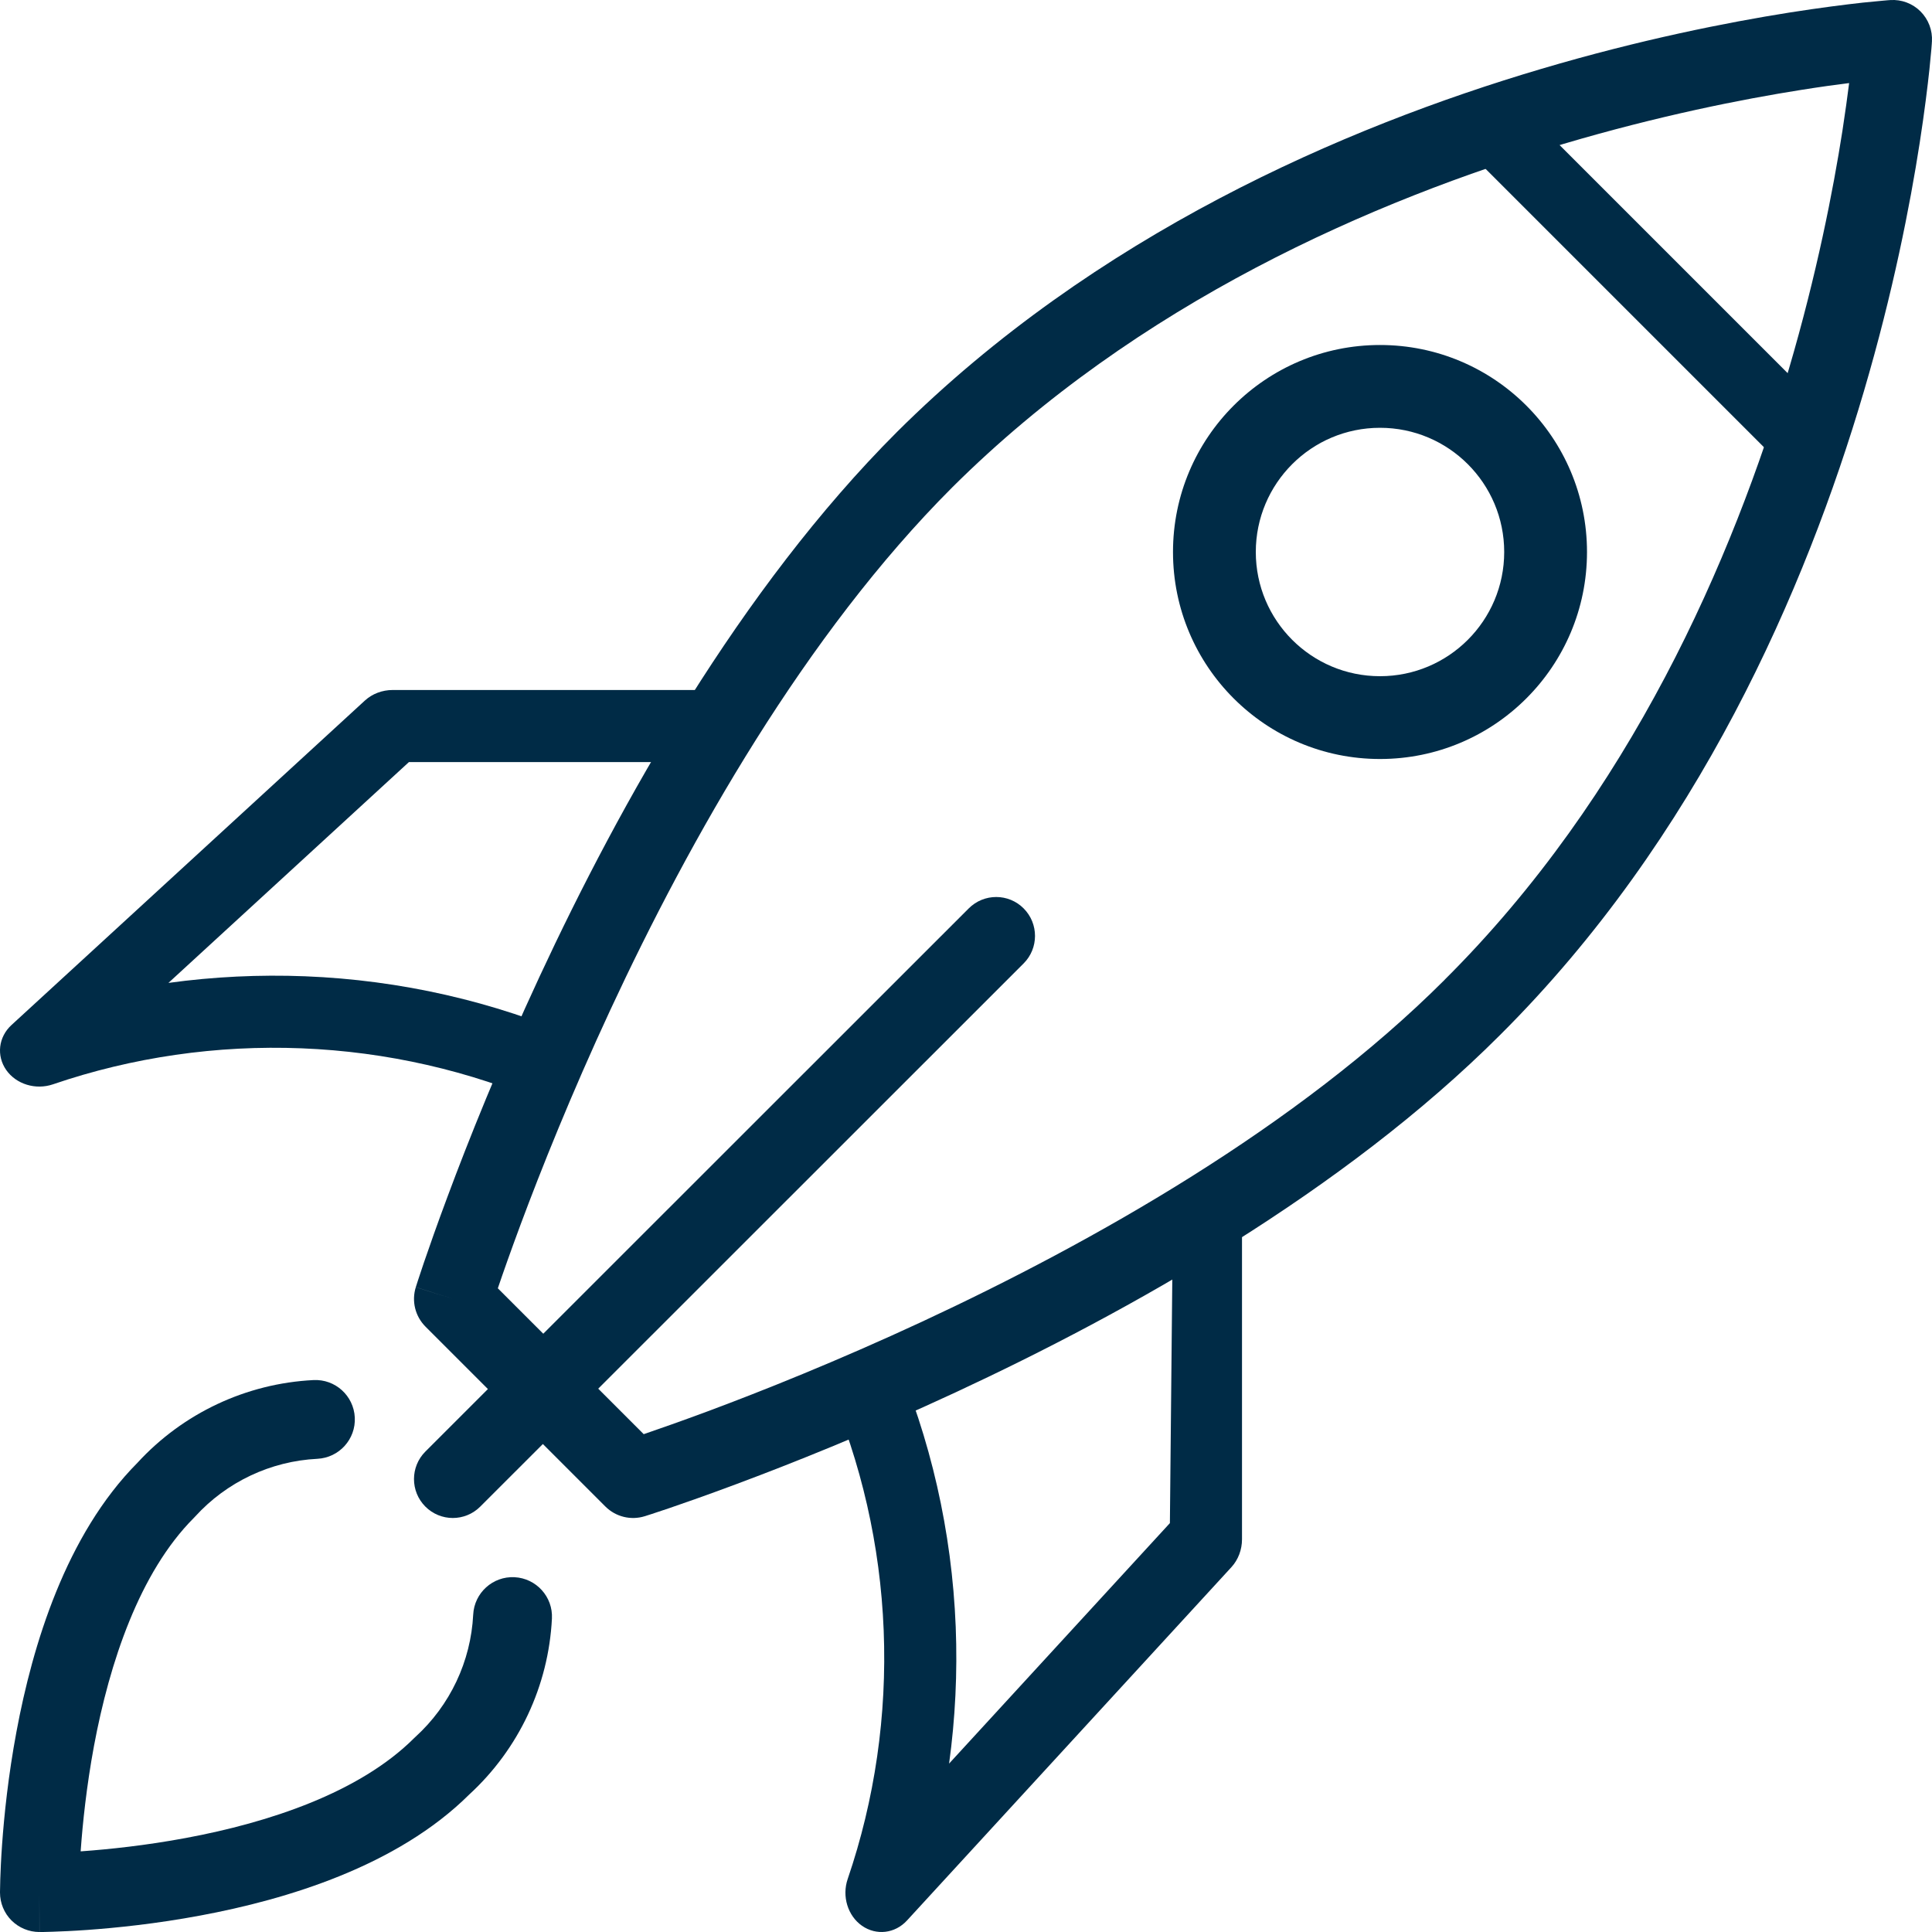
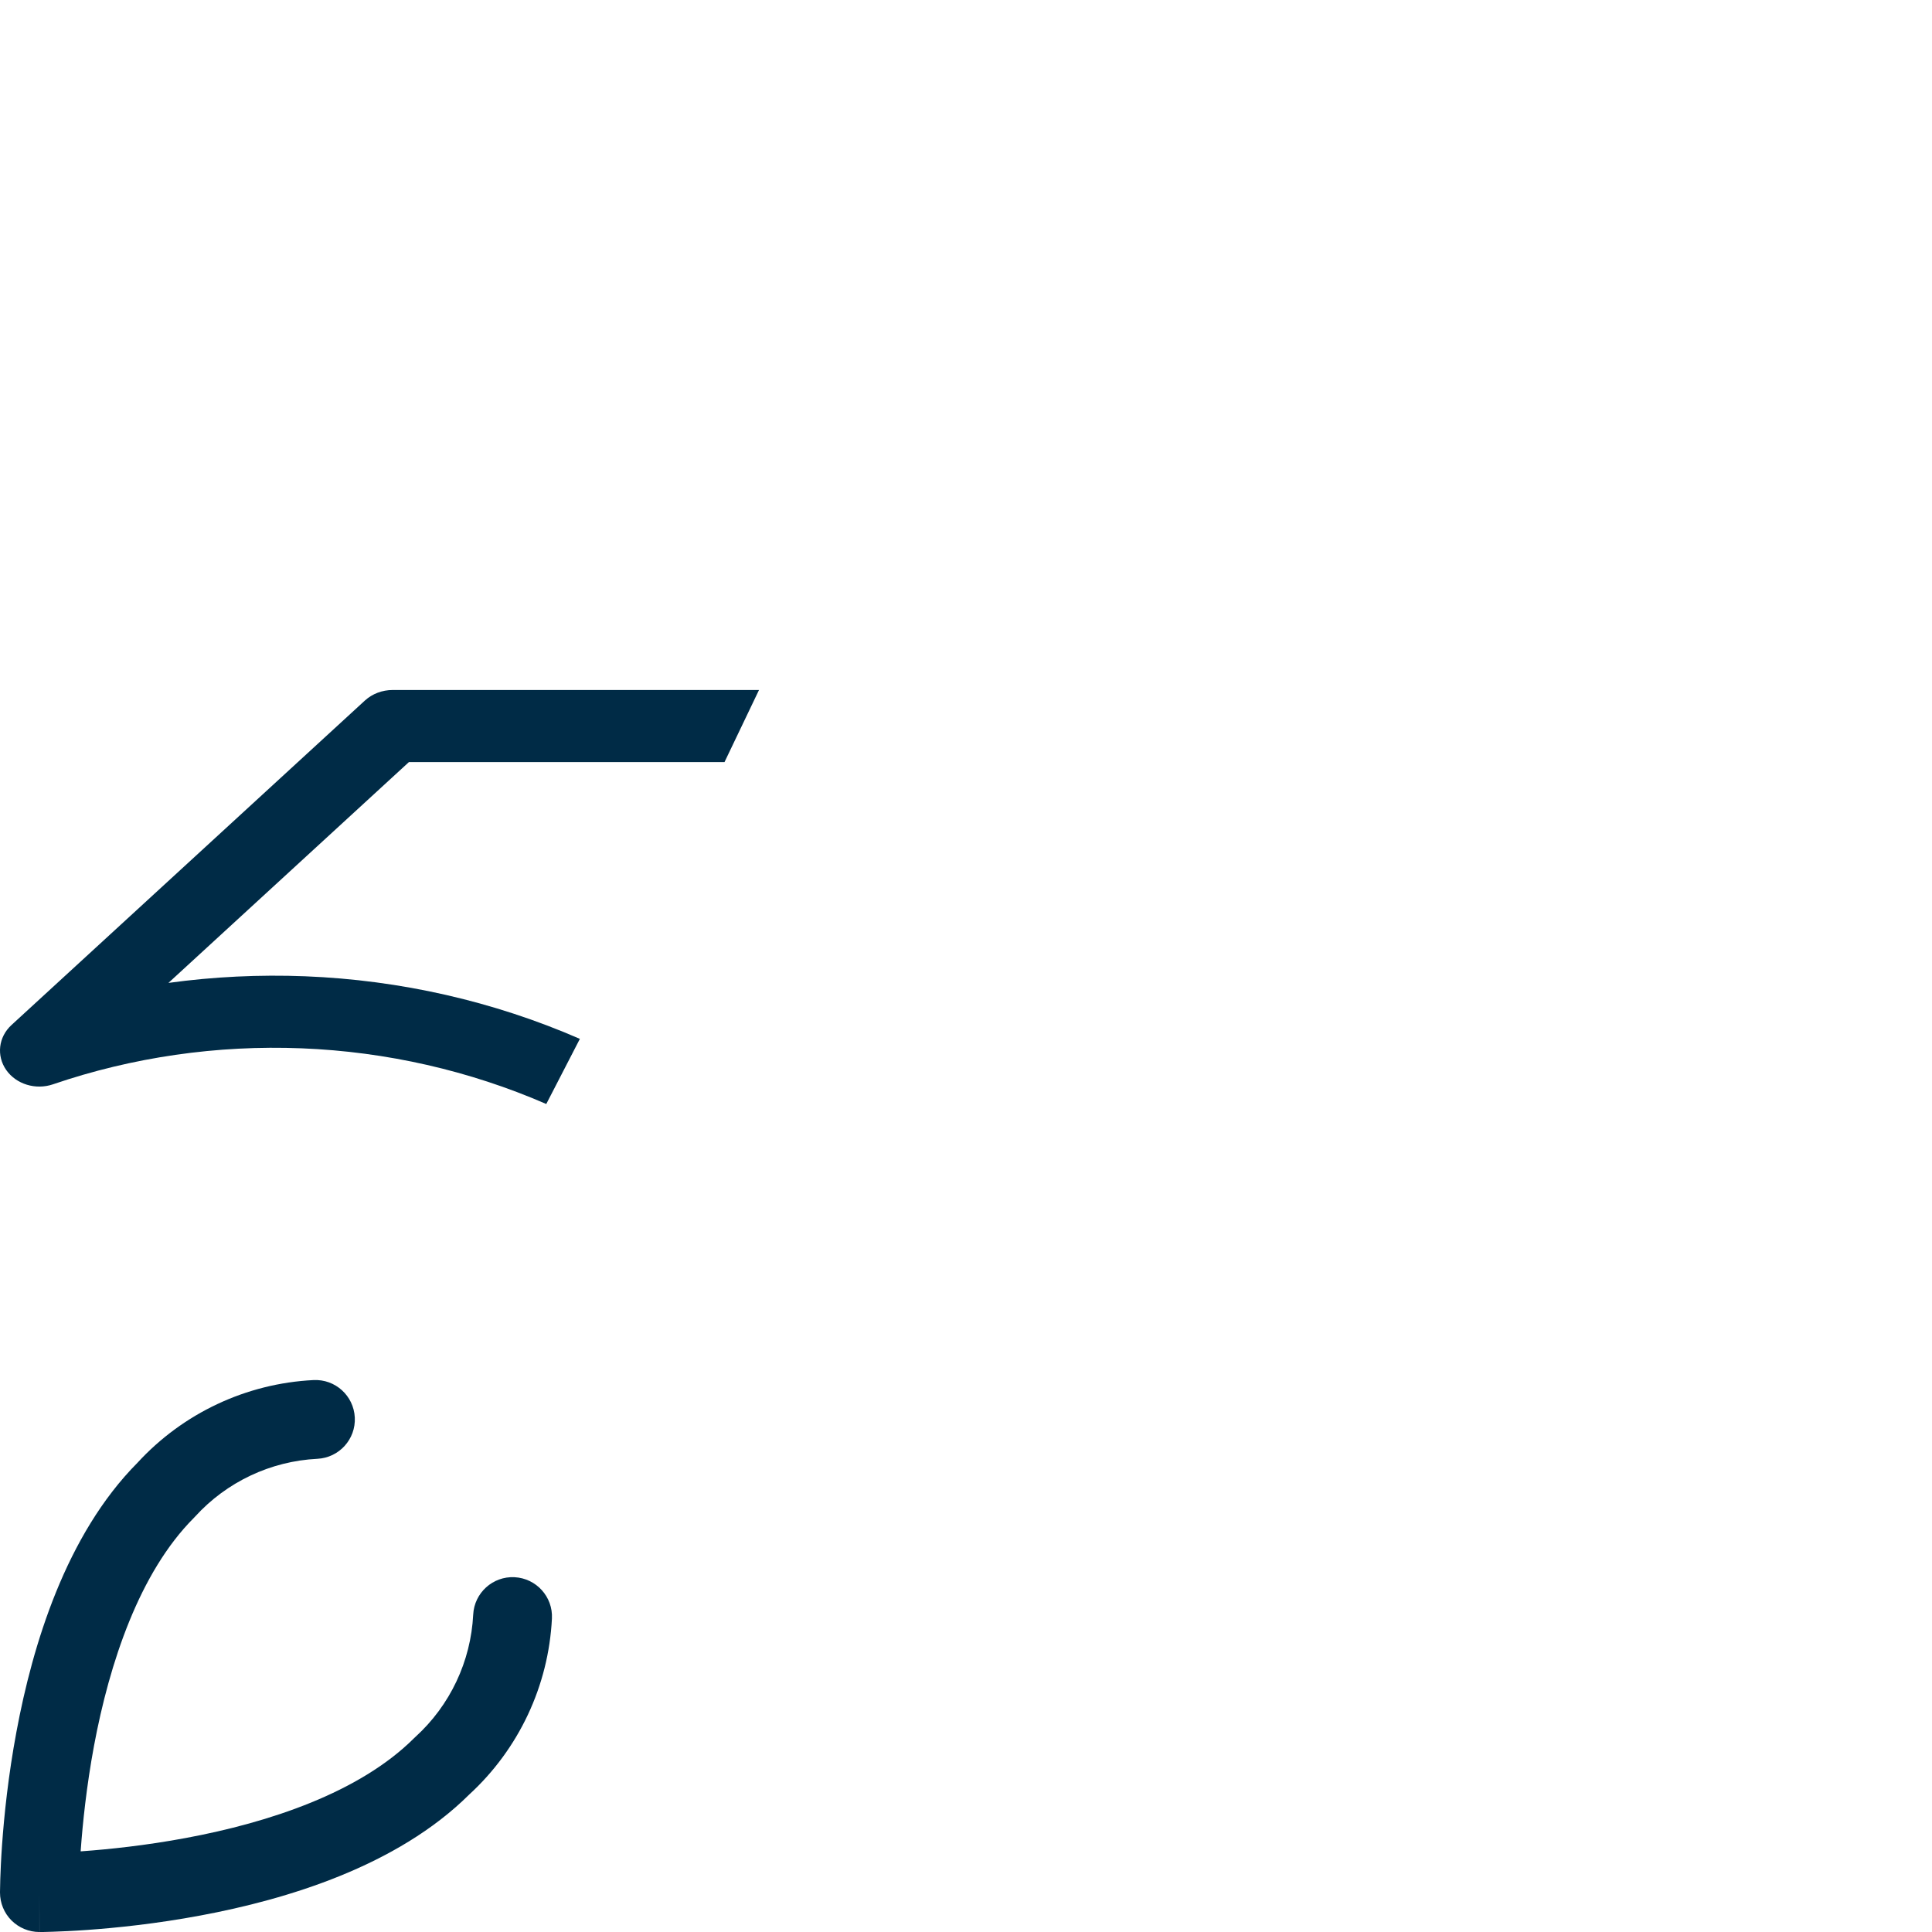
<svg xmlns="http://www.w3.org/2000/svg" width="28" height="28" viewBox="0 0 28 28" fill="none">
-   <path fill-rule="evenodd" clip-rule="evenodd" d="M27.999 0.603L27.433 0.567L27.395 0.001C27.558 -0.01 27.718 0.05 27.833 0.165C27.949 0.281 28.009 0.44 27.999 0.603ZM21.738 15.002C24.609 12.145 26.169 8.537 27.013 5.671C27.436 4.234 27.682 2.973 27.822 2.069C27.892 1.617 27.936 1.254 27.963 1.003C27.976 0.877 27.985 0.778 27.991 0.711C27.993 0.677 27.995 0.651 27.997 0.633L27.998 0.612L27.999 0.606L27.999 0.603C27.999 0.603 27.999 0.603 27.433 0.567C27.395 0.001 27.395 0.001 27.395 0.001L27.394 0.001L27.392 0.001L27.386 0.002L27.365 0.003C27.347 0.005 27.321 0.007 27.287 0.01C27.22 0.016 27.122 0.025 26.997 0.038C26.746 0.066 26.384 0.111 25.933 0.182C25.032 0.325 23.774 0.573 22.339 0.998C19.476 1.845 15.87 3.405 13 6.26L12.999 6.261C10.729 8.531 8.987 11.643 7.819 14.155C7.233 15.416 6.785 16.538 6.485 17.345C6.334 17.749 6.22 18.075 6.143 18.3C6.105 18.413 6.076 18.501 6.056 18.561C6.047 18.591 6.039 18.614 6.034 18.63L6.028 18.648L6.027 18.653L6.026 18.654C6.026 18.655 6.026 18.655 6.567 18.825L6.026 18.655C5.963 18.857 6.017 19.076 6.166 19.226L8.774 21.834C8.924 21.983 9.143 22.037 9.345 21.974L9.175 21.433C9.345 21.974 9.345 21.974 9.345 21.974L9.347 21.973L9.352 21.972L9.37 21.966C9.386 21.961 9.409 21.953 9.439 21.944C9.499 21.924 9.587 21.895 9.7 21.857C9.925 21.78 10.251 21.666 10.655 21.515C11.462 21.215 12.584 20.767 13.845 20.181C16.357 19.013 19.468 17.271 21.738 15.002ZM9.329 20.785C9.331 20.784 9.333 20.784 9.335 20.783C9.551 20.709 9.866 20.599 10.259 20.453C11.045 20.16 12.138 19.724 13.367 19.153C15.837 18.004 18.806 16.33 20.937 14.2L20.938 14.198C23.623 11.527 25.11 8.118 25.925 5.351C26.331 3.97 26.567 2.759 26.702 1.895C26.743 1.63 26.774 1.398 26.799 1.204C26.605 1.228 26.374 1.26 26.11 1.302C25.248 1.438 24.04 1.677 22.661 2.085C19.896 2.904 16.486 4.391 13.8 7.064C11.67 9.194 9.995 12.164 8.847 14.633C8.276 15.862 7.84 16.955 7.547 17.741C7.401 18.134 7.29 18.449 7.217 18.665C7.216 18.667 7.216 18.669 7.215 18.671L9.329 20.785Z" fill="#002B46" />
  <path fill-rule="evenodd" clip-rule="evenodd" d="M5.288 10.153C5.395 10.055 5.54 10 5.691 10H11L10.5 11.045H5.926L2.441 14.245C3.095 14.155 3.759 14.123 4.423 14.149C5.803 14.204 7.156 14.512 8.404 15.056L7.917 16C6.806 15.517 5.601 15.242 4.373 15.193C3.146 15.144 1.919 15.321 0.767 15.715C0.517 15.8 0.235 15.714 0.09 15.507C-0.054 15.3 -0.023 15.029 0.167 14.855L5.288 10.153Z" fill="#002B46" />
-   <path fill-rule="evenodd" clip-rule="evenodd" d="M18 17V22.309C18 22.46 17.945 22.605 17.847 22.712L13.145 27.833C12.971 28.023 12.7 28.054 12.493 27.91C12.286 27.765 12.2 27.483 12.285 27.233C12.679 26.081 12.856 24.855 12.807 23.627C12.758 22.399 12.483 21.194 12 20.084L12.944 19.596C13.488 20.844 13.796 22.197 13.851 23.577C13.877 24.241 13.845 24.905 13.755 25.559L16.955 22.074L17 17.5L18 17Z" fill="#002B46" />
-   <path fill-rule="evenodd" clip-rule="evenodd" d="M26.083 7L21 1.917L22 1.5L26.5 6L26.083 7Z" fill="#002B46" />
-   <path fill-rule="evenodd" clip-rule="evenodd" d="M20 6.2C19.006 6.2 18.2 7.006 18.2 8C18.2 8.994 19.006 9.8 20 9.8C20.994 9.8 21.8 8.994 21.8 8C21.8 7.006 20.994 6.2 20 6.2ZM17 8C17 6.343 18.343 5 20 5C21.657 5 23 6.343 23 8C23 9.657 21.657 11 20 11C18.343 11 17 9.657 17 8Z" fill="#002B46" />
  <path fill-rule="evenodd" clip-rule="evenodd" d="M5.142 20.543C5.158 20.858 4.915 21.126 4.6 21.142C3.922 21.176 3.285 21.477 2.828 21.979C2.822 21.986 2.816 21.992 2.81 21.998C2.021 22.788 1.587 24.099 1.362 25.304C1.253 25.892 1.198 26.427 1.17 26.815C1.17 26.821 1.169 26.826 1.169 26.831C1.174 26.831 1.179 26.83 1.185 26.83C1.573 26.802 2.108 26.747 2.696 26.637C3.901 26.413 5.212 25.979 6.002 25.19C6.008 25.184 6.014 25.178 6.021 25.172C6.523 24.715 6.824 24.078 6.858 23.4C6.874 23.085 7.142 22.842 7.457 22.858C7.772 22.874 8.015 23.142 7.999 23.457C7.95 24.432 7.519 25.348 6.8 26.008C5.755 27.046 4.156 27.528 2.905 27.761C2.264 27.881 1.685 27.94 1.266 27.97C1.055 27.985 0.885 27.992 0.765 27.996C0.705 27.998 0.658 27.999 0.625 28C0.609 28 0.596 28 0.587 28L0.576 28L0.573 28L0.572 28C0.572 28 0.571 28 0.571 27.429C-6.81195e-08 27.429 -6.80725e-08 27.428 0 27.428L1.73709e-06 27.427L1.06948e-05 27.424L7.13211e-05 27.413C0 27.404 0 27.391 0.001 27.375C0.001 27.342 0.002 27.295 0.004 27.235C0.008 27.115 0.015 26.945 0.03 26.734C0.06 26.315 0.119 25.735 0.239 25.095C0.472 23.844 0.954 22.245 1.992 21.2C2.652 20.481 3.568 20.05 4.543 20.001C4.858 19.985 5.126 20.227 5.142 20.543ZM0.571 27.429L0 27.428C-1.36192e-07 27.58 0.06 27.726 0.167 27.833C0.275 27.94 0.42 28 0.571 28V27.429Z" fill="#002B46" />
-   <path fill-rule="evenodd" clip-rule="evenodd" d="M14.836 13.166C15.055 13.386 15.055 13.743 14.835 13.963L6.96 21.835C6.74 22.055 6.384 22.055 6.164 21.834C5.945 21.614 5.945 21.257 6.165 21.037L14.04 13.165C14.26 12.945 14.617 12.945 14.836 13.166Z" fill="#002B46" />
</svg>